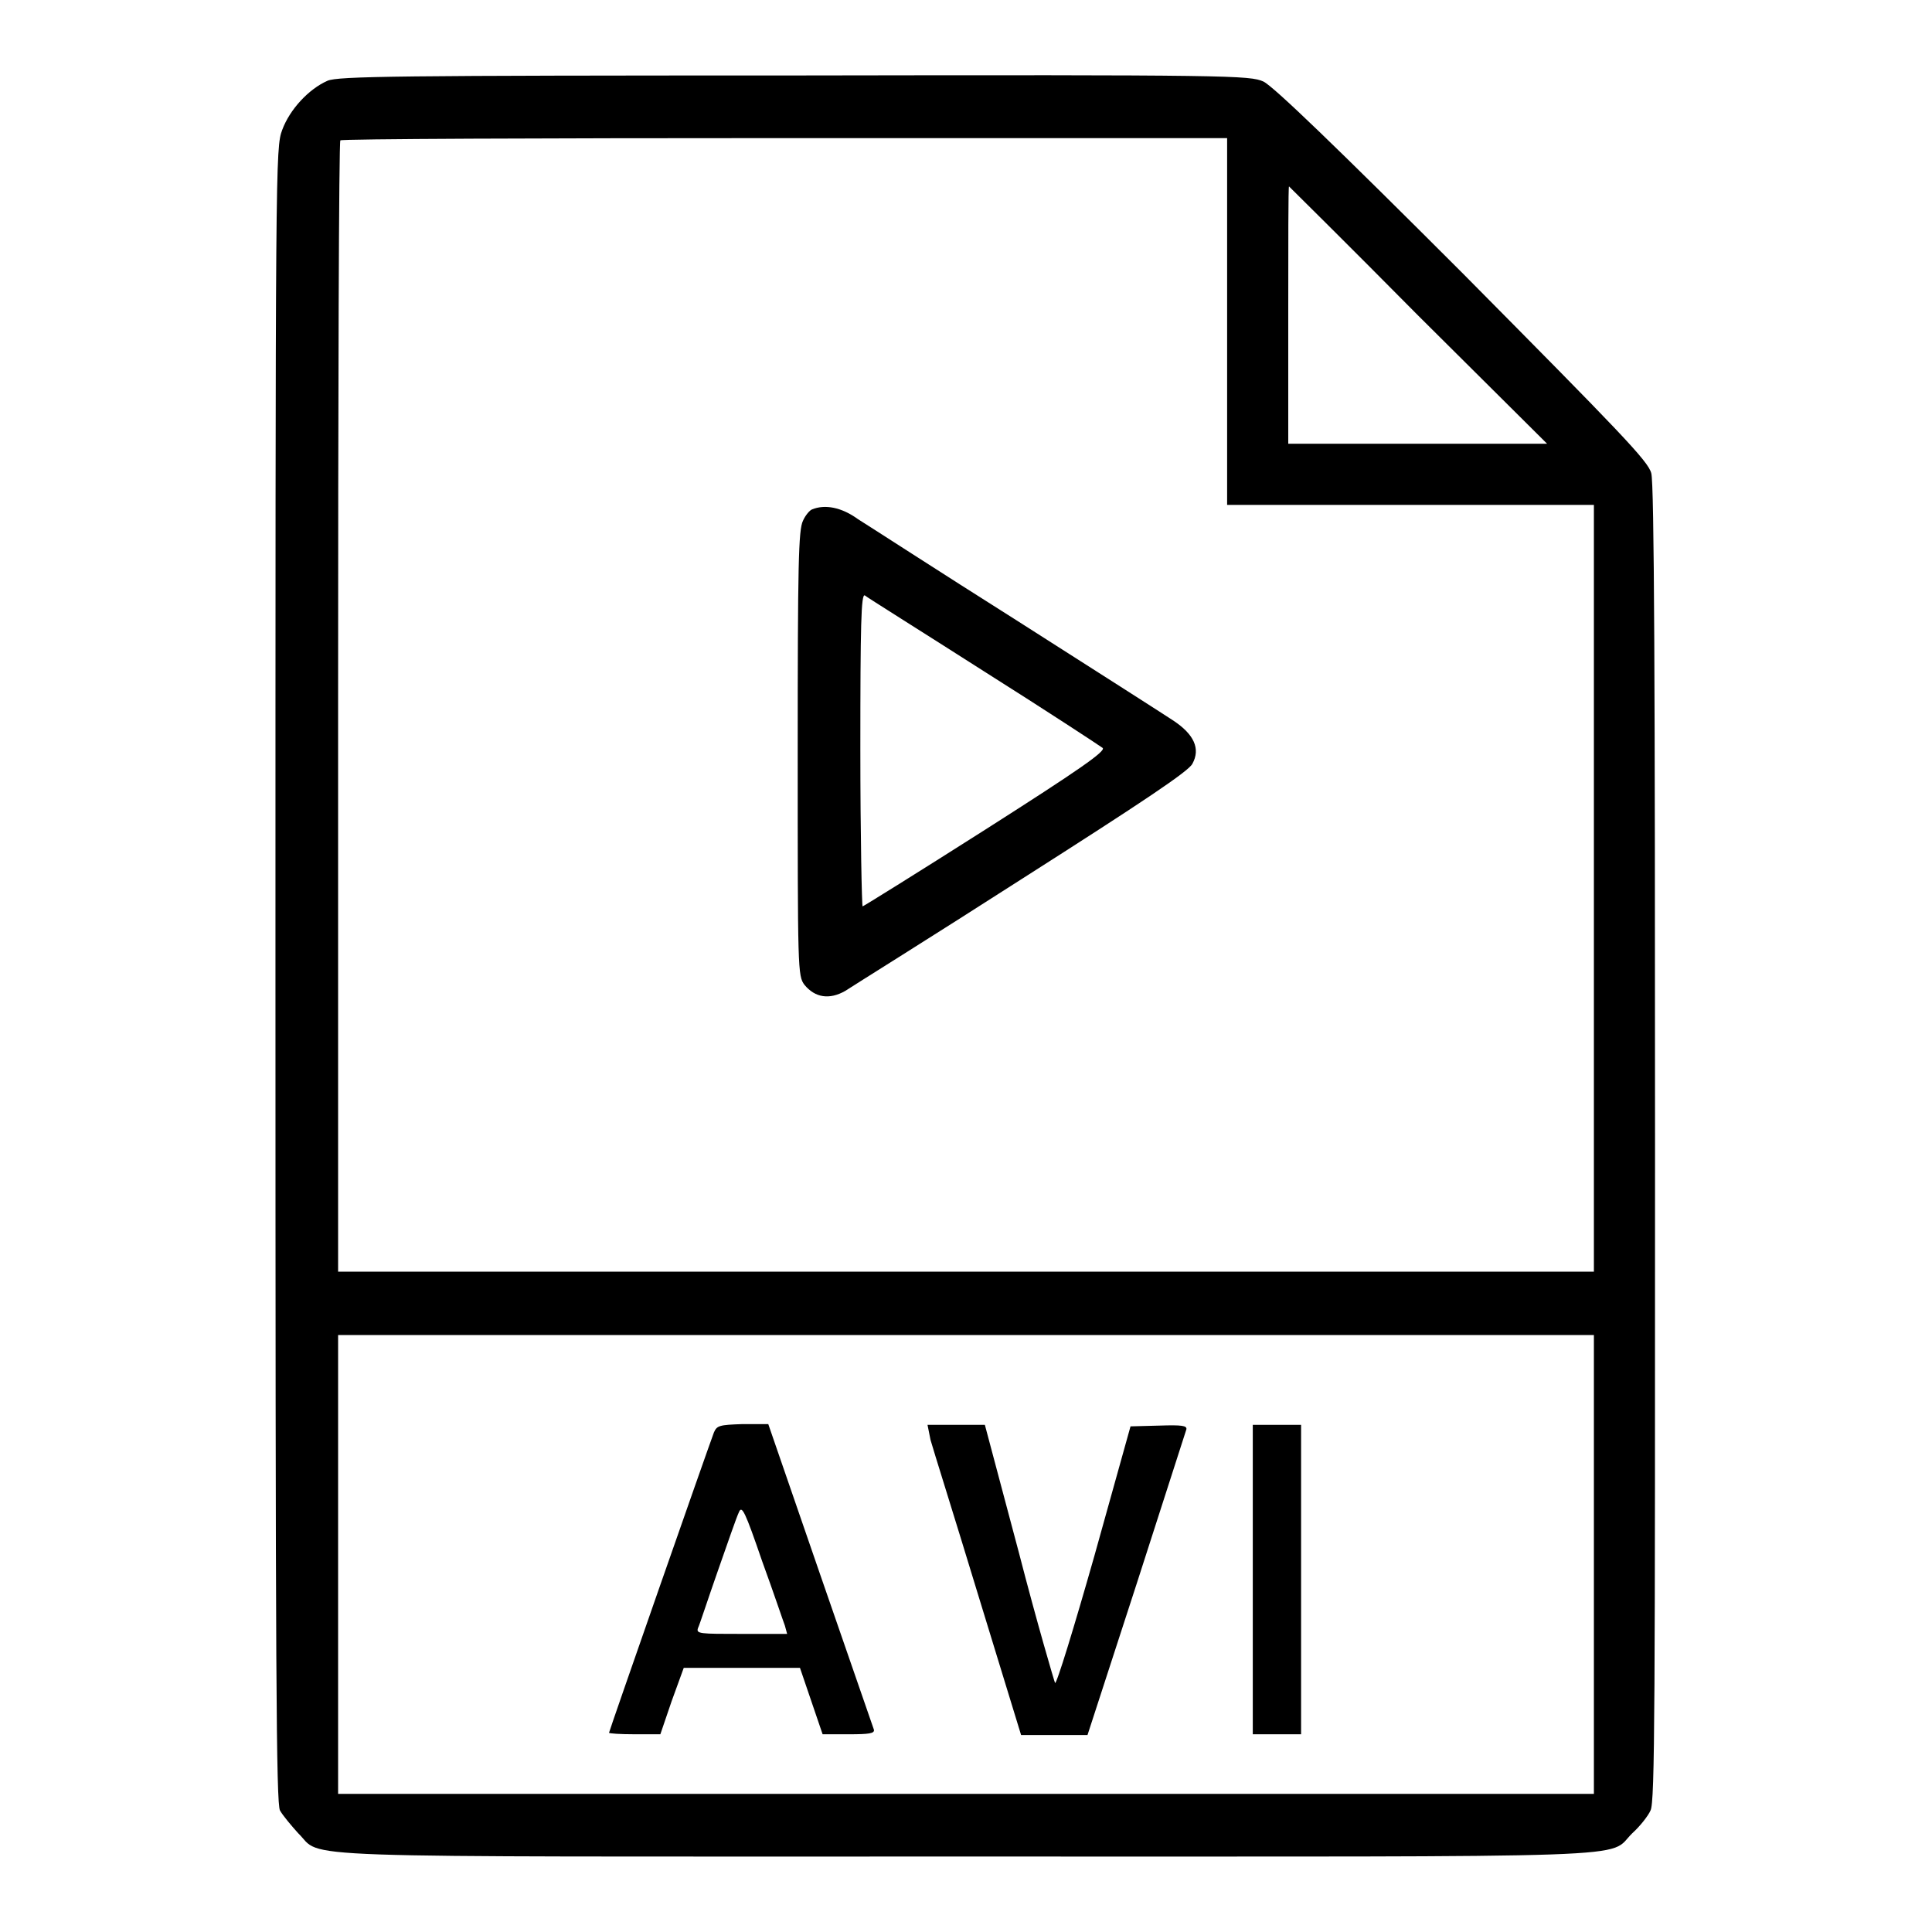
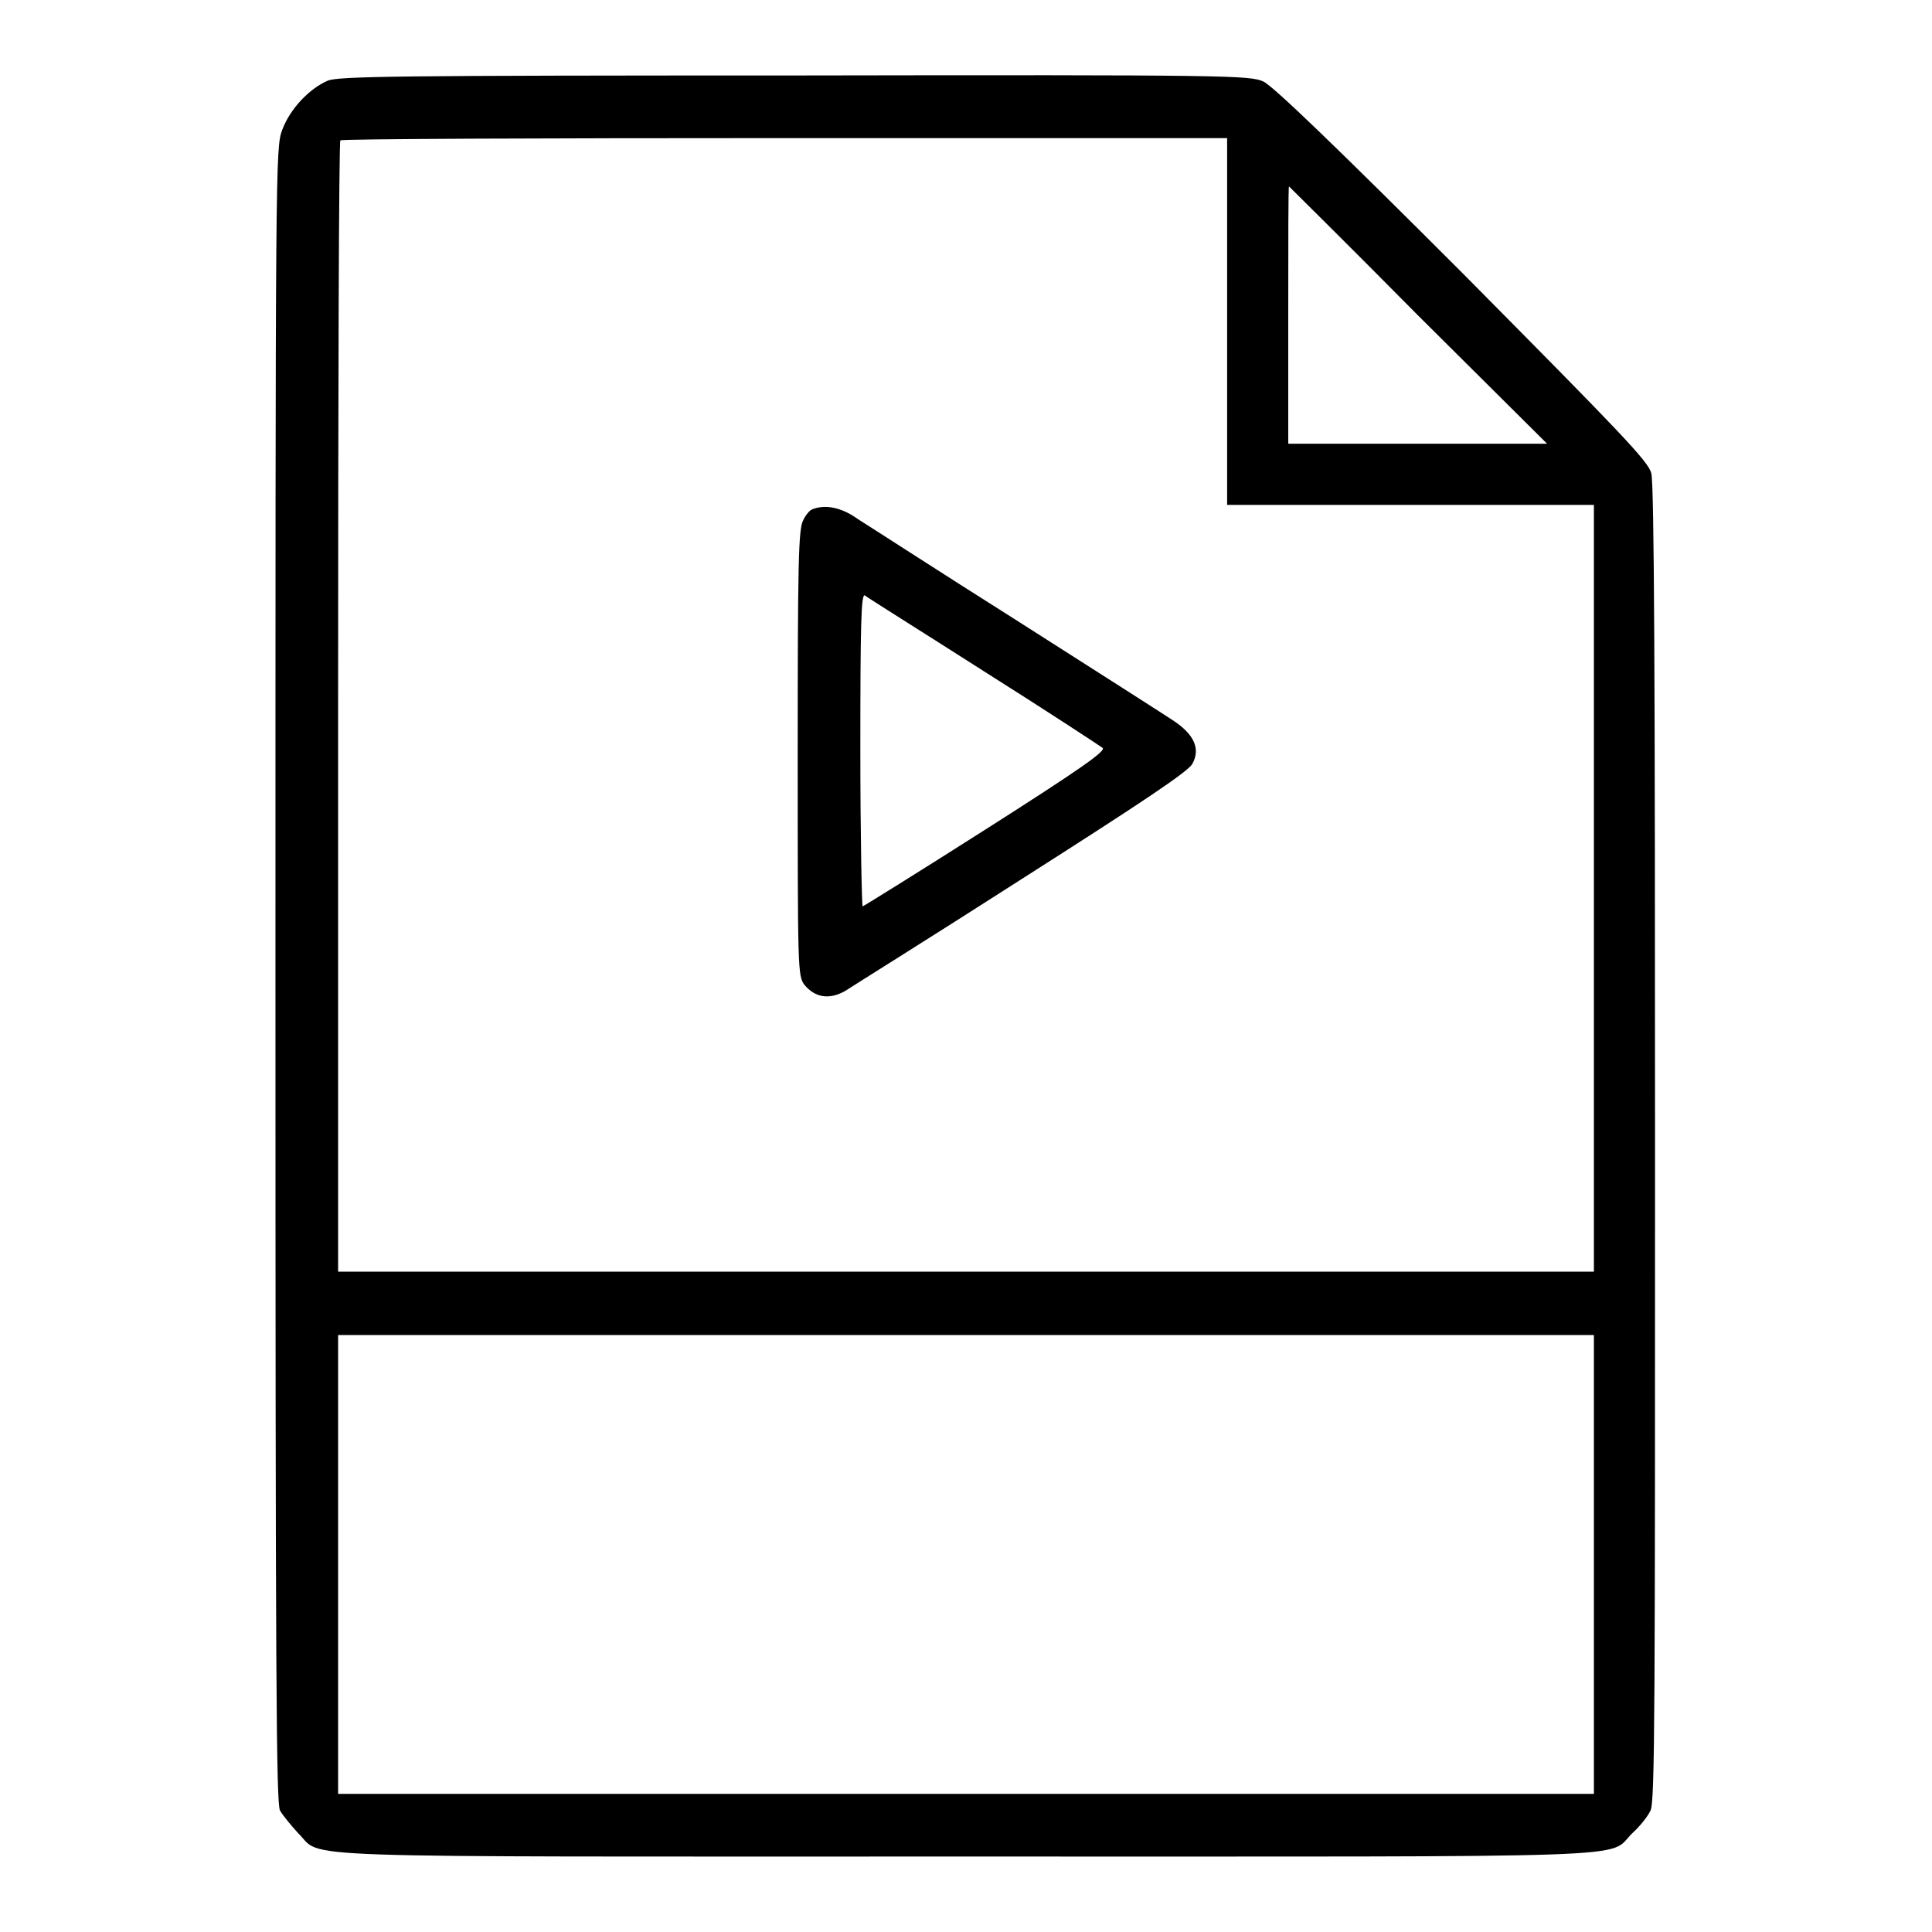
<svg xmlns="http://www.w3.org/2000/svg" version="1.1" x="0px" y="0px" viewBox="0 0 256 256" enable-background="new 0 0 256 256" xml:space="preserve">
  <g>
    <g>
      <g>
        <path fill="#000000" d="M43.4,10.7c-2.5,1.1-5,3.8-6,6.5c-0.9,2.4-0.9,3.7-0.9,112c0,93.6,0.1,109.7,0.6,110.7c0.4,0.7,1.5,2,2.4,3c3.5,3.4-4.1,3.1,88.4,3.1c92.5,0,84.9,0.3,88.4-3.1c1-0.9,2.1-2.3,2.4-3c0.6-1.1,0.6-14.1,0.6-88.3c0-60.8-0.1-87.6-0.5-88.9c-0.4-1.6-4.1-5.4-25-26.5c-16.6-16.6-25.1-24.8-26.4-25.4c-1.8-0.8-4.1-0.9-62.2-0.8C52.5,10,44.8,10.1,43.4,10.7z M162.6,42.6v24.3h24.3h24.3v50.8v50.8H128H44.8V93.7c0-41.2,0.1-75,0.3-75.1c0.1-0.2,26.6-0.3,58.9-0.3h58.6V42.6z M187.9,41.8L205,58.8h-17.2h-17.1V41.8c0-9.4,0-17.1,0.1-17.1C170.8,24.7,178.6,32.4,187.9,41.8z M211.2,207.3v30.4H128H44.8v-30.4v-30.4H128h83.2V207.3z" />
        <path fill="#000000" d="M107.6,67.5c-0.3,0.1-0.9,0.8-1.2,1.5c-0.6,1.2-0.7,5.7-0.7,30.8c0,28.8,0,29.5,0.9,30.7c1.4,1.7,3.3,2,5.4,0.8c0.9-0.6,11.5-7.2,23.5-14.9c16-10.2,22-14.2,22.5-15.2c1.1-2,0.2-3.9-2.5-5.7c-1.2-0.8-10.6-6.8-20.8-13.3c-10.3-6.5-19.7-12.6-21-13.4C111.5,67.2,109.3,66.8,107.6,67.5z M130.3,88.9c8.4,5.3,15.4,9.9,15.8,10.2c0.5,0.4-3.1,2.9-15.5,10.8c-8.8,5.6-16.2,10.2-16.3,10.2c-0.1,0-0.3-9.4-0.3-20.8c0-16.5,0.1-20.7,0.6-20.4C114.8,79.1,122,83.6,130.3,88.9z" />
-         <path fill="#000000" d="M94.6,189.8c-0.9,2.4-13.9,39.6-13.9,39.8c0,0.1,1.5,0.2,3.4,0.2h3.4l1.5-4.4l1.6-4.4h7.7h7.7l1.5,4.4l1.5,4.4h3.5c2.6,0,3.4-0.1,3.3-0.6c-0.1-0.3-3.3-9.5-7.1-20.5l-6.9-20h-3.4C95.3,188.8,95,188.9,94.6,189.8z M104,215.4l0.3,1.1h-6c-5.6,0-6.1,0-5.8-0.8c0.2-0.4,1.3-3.8,2.6-7.5c1.3-3.7,2.5-7.2,2.8-7.8c0.4-1,0.8-0.2,3.1,6.5C102.5,211,103.8,214.9,104,215.4z" />
-         <path fill="#000000" d="M123.3,190.8c0.3,1.1,3.2,10.3,6.3,20.5l5.7,18.6h4.4h4.4l6.5-20c3.5-10.9,6.5-20.2,6.6-20.5c0.1-0.5-0.6-0.6-3.6-0.5l-3.8,0.1l-4.8,17.2c-2.7,9.5-5,17-5.2,16.8c-0.1-0.2-2.4-8-4.8-17.3l-4.5-16.9h-3.8h-3.8L123.3,190.8z" />
-         <path fill="#000000" d="M166,209.3v20.5h3.2h3.2v-20.5v-20.5h-3.2H166V209.3z" />
      </g>
    </g>
  </g>
</svg>